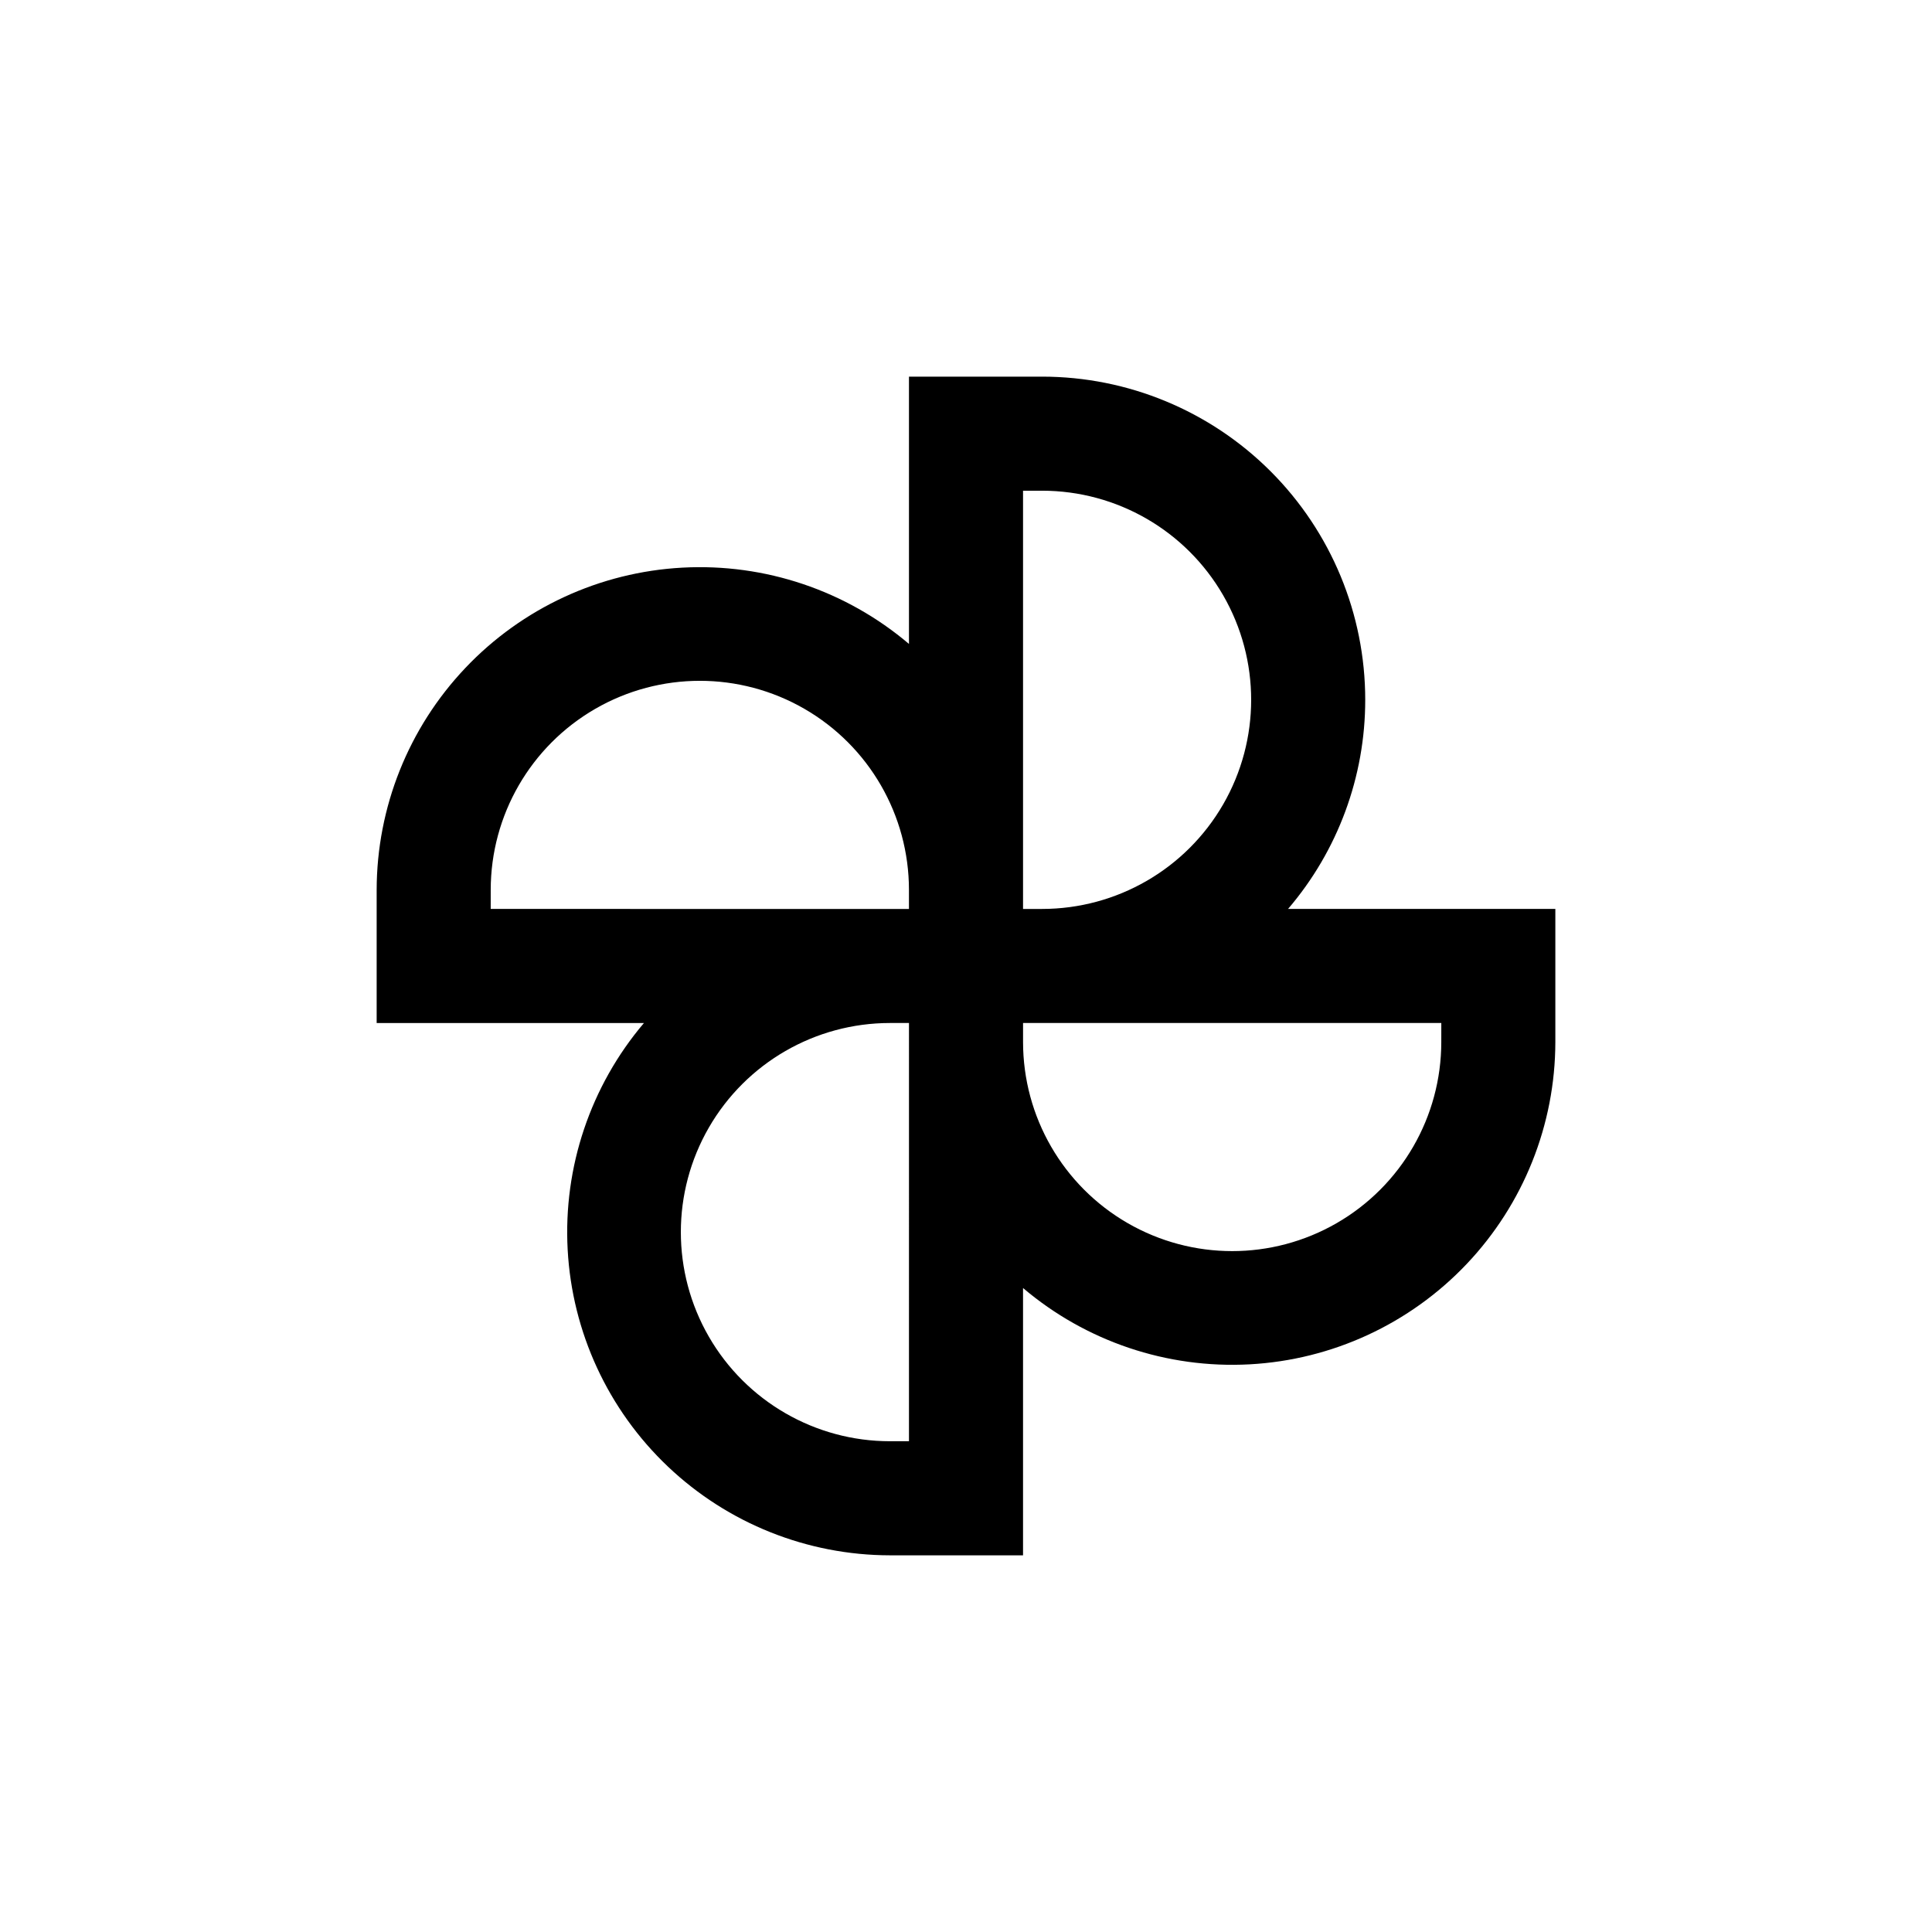
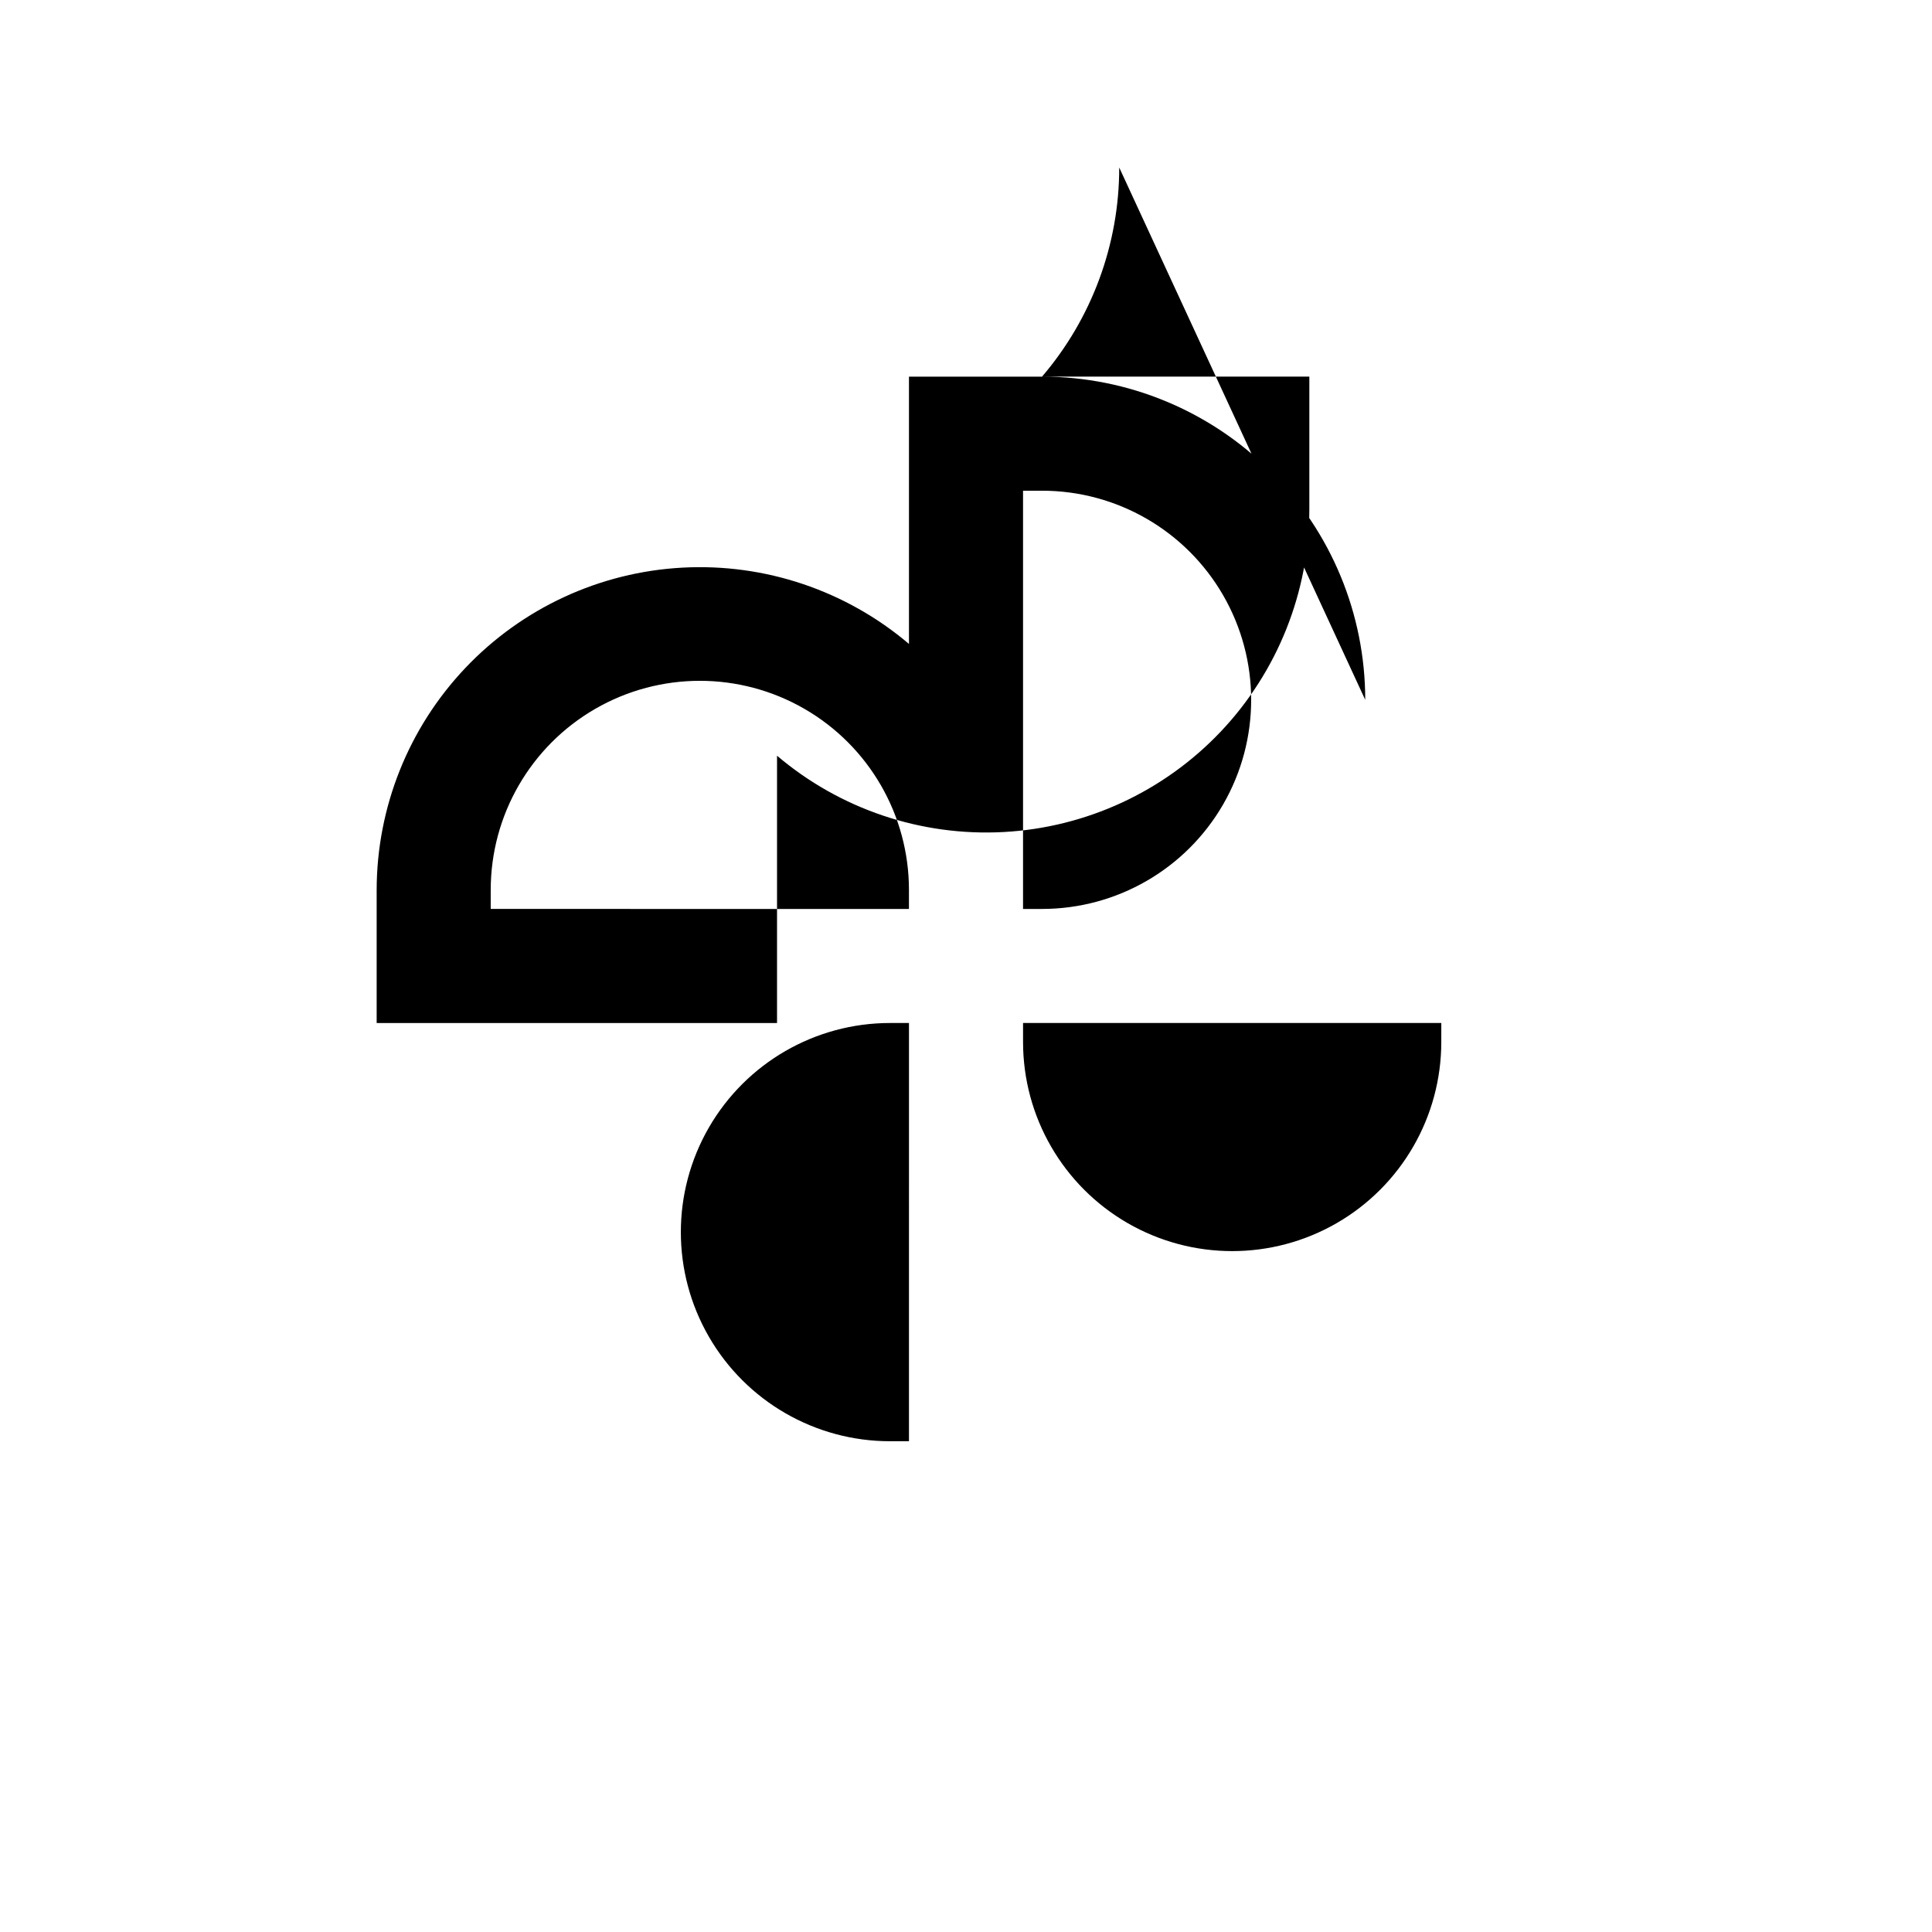
<svg xmlns="http://www.w3.org/2000/svg" fill="#000000" width="800px" height="800px" version="1.1" viewBox="144 144 512 512">
-   <path d="m505.8 329.46c0-22.715-9.023-44.5-25.082-60.562-16.062-16.062-37.848-25.086-60.562-25.086h-35.27v70.836c-16.691-14.168-38.18-21.402-60.043-20.219-21.863 1.18-42.445 10.691-57.512 26.578-15.07 15.887-23.484 36.938-23.512 58.836v35.266h70.836c-14.168 16.695-21.402 38.18-20.219 60.043 1.18 21.863 10.691 42.445 26.578 57.516 15.887 15.066 36.938 23.48 58.836 23.508h35.266v-70.836c16.695 14.168 38.18 21.402 60.043 20.223 21.863-1.184 42.445-10.695 57.516-26.582 15.066-15.883 23.48-36.938 23.508-58.832v-35.27h-70.836c13.211-15.441 20.465-35.098 20.453-55.418zm-90.684-55.418h5.039c19.797 0 38.094 10.562 47.992 27.707 9.898 17.148 9.898 38.273 0 55.422-9.898 17.145-28.195 27.707-47.992 27.707h-5.039zm-141.07 105.8c0-19.801 10.562-38.098 27.707-47.996 17.148-9.898 38.273-9.898 55.422 0 17.145 9.898 27.707 28.195 27.707 47.996v5.039l-110.84-0.004zm110.84 146.1h-5.035c-19.801 0-38.098-10.562-47.996-27.707-9.898-17.148-9.898-38.273 0-55.418 9.898-17.148 28.195-27.711 47.996-27.711h5.039zm141.07-105.8c0 19.797-10.562 38.094-27.707 47.992-17.148 9.898-38.273 9.898-55.418 0-17.148-9.898-27.711-28.195-27.711-47.992v-5.039h110.84z" />
+   <path d="m505.8 329.46c0-22.715-9.023-44.5-25.082-60.562-16.062-16.062-37.848-25.086-60.562-25.086h-35.27v70.836c-16.691-14.168-38.18-21.402-60.043-20.219-21.863 1.18-42.445 10.691-57.512 26.578-15.07 15.887-23.484 36.938-23.512 58.836v35.266h70.836h35.266v-70.836c16.695 14.168 38.18 21.402 60.043 20.223 21.863-1.184 42.445-10.695 57.516-26.582 15.066-15.883 23.48-36.938 23.508-58.832v-35.27h-70.836c13.211-15.441 20.465-35.098 20.453-55.418zm-90.684-55.418h5.039c19.797 0 38.094 10.562 47.992 27.707 9.898 17.148 9.898 38.273 0 55.422-9.898 17.145-28.195 27.707-47.992 27.707h-5.039zm-141.07 105.8c0-19.801 10.562-38.098 27.707-47.996 17.148-9.898 38.273-9.898 55.422 0 17.145 9.898 27.707 28.195 27.707 47.996v5.039l-110.84-0.004zm110.84 146.1h-5.035c-19.801 0-38.098-10.562-47.996-27.707-9.898-17.148-9.898-38.273 0-55.418 9.898-17.148 28.195-27.711 47.996-27.711h5.039zm141.07-105.8c0 19.797-10.562 38.094-27.707 47.992-17.148 9.898-38.273 9.898-55.418 0-17.148-9.898-27.711-28.195-27.711-47.992v-5.039h110.84z" />
</svg>